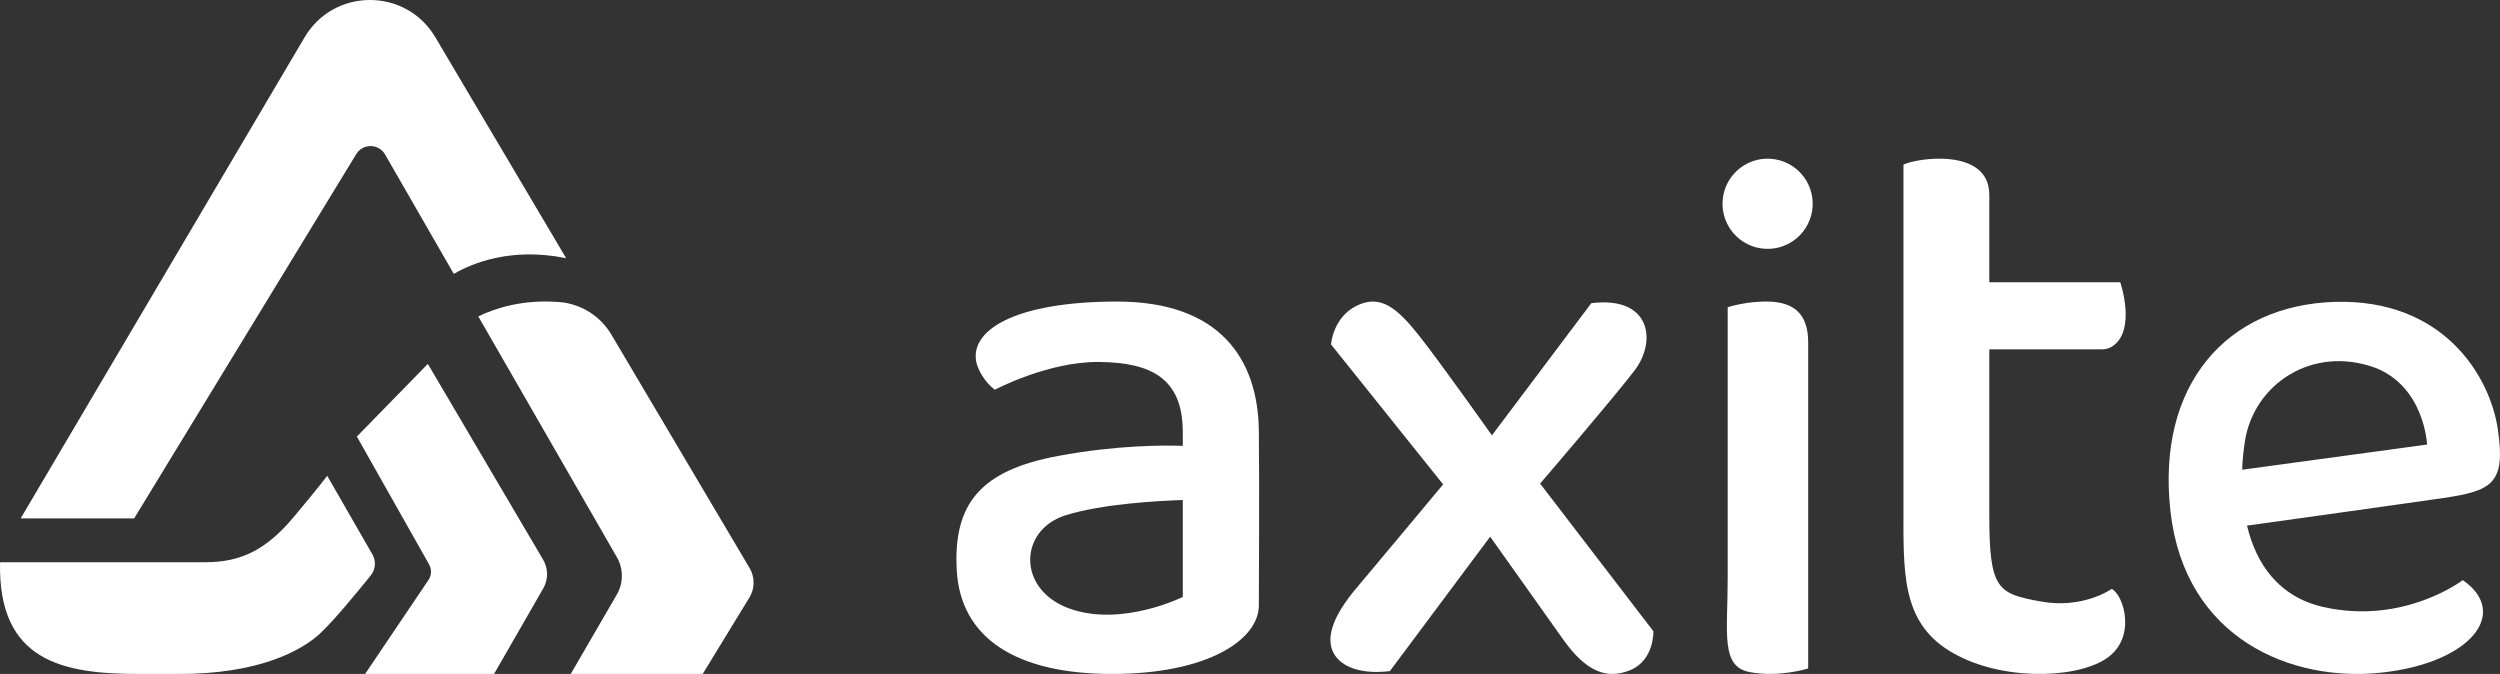
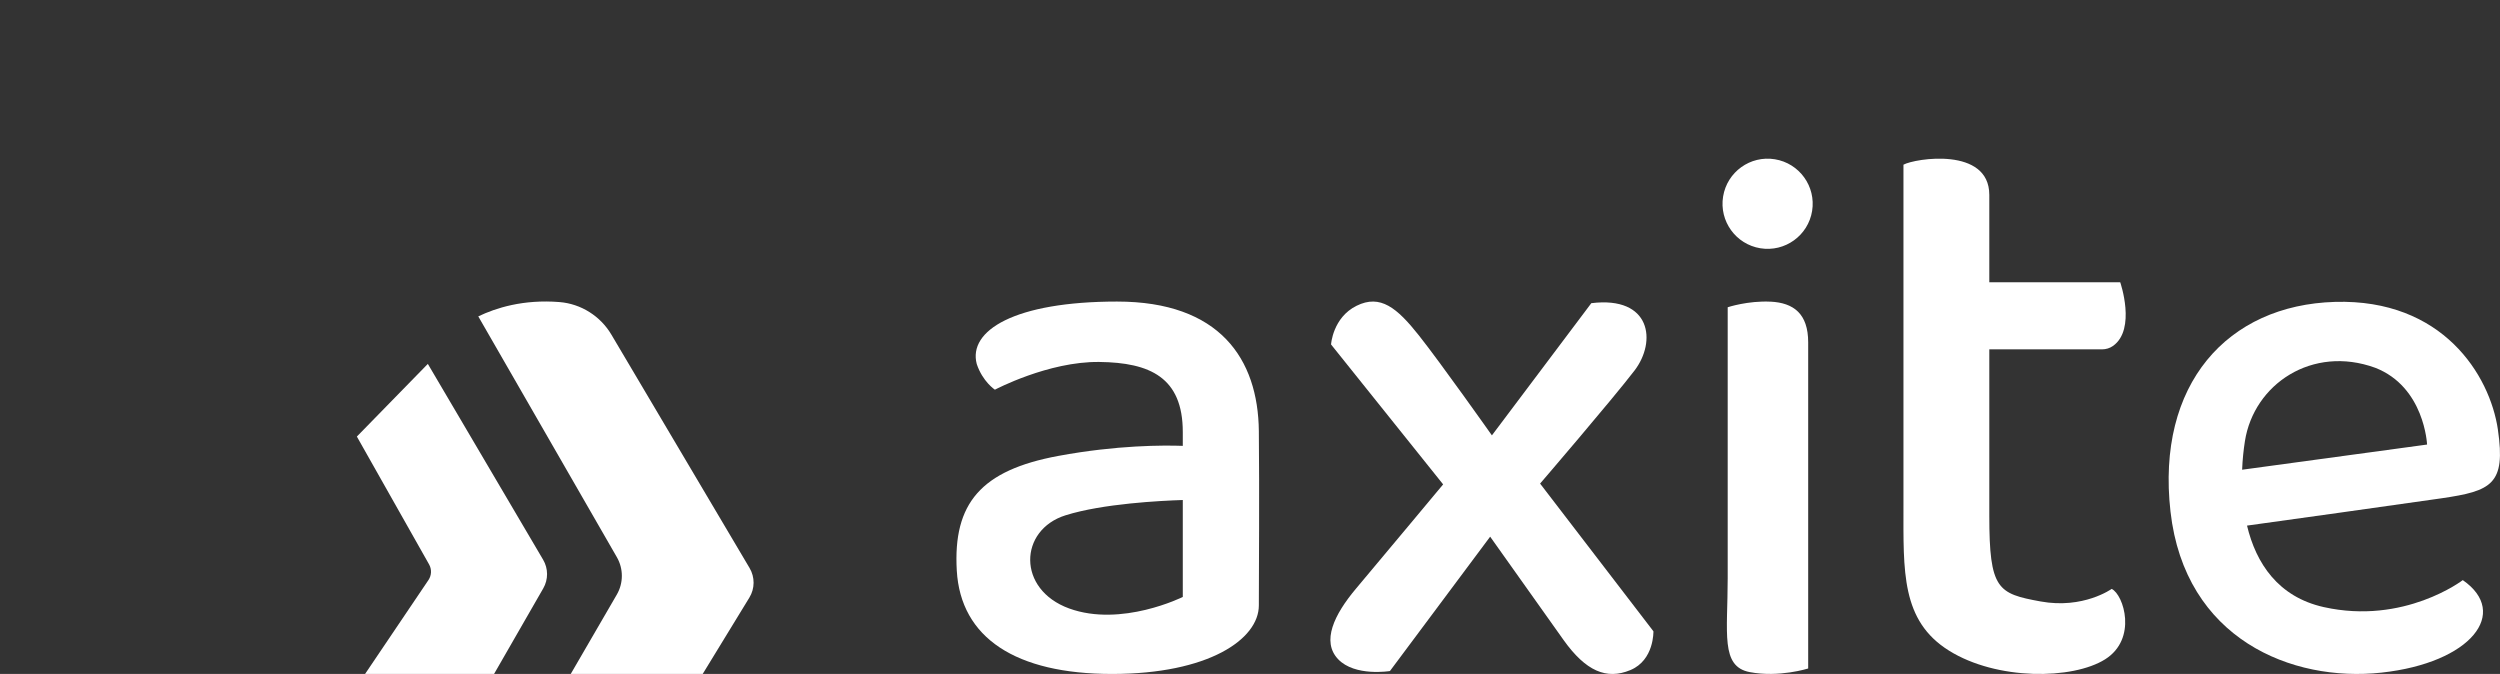
<svg xmlns="http://www.w3.org/2000/svg" id="Layer_1" data-name="Layer 1" viewBox="0 0 1031.82 278.16">
  <rect x="0" y="0" width="1031.82" height="278.16" fill="#333333" stroke="none" />
  <defs>
    <style>
      .cls-1 {
        fill: #fff;
        stroke-width: 0px;
      }
    </style>
  </defs>
  <g>
-     <path class="cls-1" d="m147.03,63.61c2.75-4.5,9.32-4.4,11.92.18l28.34,49.24c7.74-4.47,23.84-11.08,46.37-6.47L179.52,15.12c-12.3-20.34-41.89-20.12-53.88.41L8.52,213.97h46.84L147.03,63.61Z" />
    <path class="cls-1" d="m309.38,234.45l-57.03-96.32c-4.55-7.69-12.54-12.74-21.45-13.46-14.91-1.2-26.32,2.45-33.5,5.91l57.2,99.39c2.75,4.78,2.74,10.66-.02,15.43l-19.02,32.76h54.46l19.27-31.52c2.29-3.73,2.32-8.42.09-12.19Z" />
    <path class="cls-1" d="m176.58,150.19l-29.29,29.99,29.8,52.75c1.15,2.03,1.05,4.53-.25,6.46l-26.16,38.77h53.23l20.31-35.33c2.11-3.67,2.09-8.18-.06-11.82l-47.58-80.82Z" />
-     <path class="cls-1" d="m153.72,228.85l-18.68-32.49s-2.93,4.06-13.96,17.19c-11.03,13.13-21.37,18.5-36.31,18.5H.02c-.88,40.98,26.04,46.11,57.23,46.11h16.89c32.11,0,50.06-9.24,58.2-16.93,5.84-5.52,15.64-17.47,20.71-23.78,1.98-2.46,2.24-5.87.67-8.6Z" />
  </g>
  <g>
    <path class="cls-1" d="m461.06,124.46c-42.31,0-61.57,11.98-57.93,25.78,2.43,7.28,7.49,10.6,7.49,10.6,0,0,22.06-11.69,43.05-11.45,20.99.24,34.5,6.4,34.5,28.93v5.7c-7.75-.28-27.11-.36-51.44,4.16-31.79,5.91-43.44,19.51-41.84,47.31,1.6,27.79,24.36,42.67,64.1,42.67s60.57-14.29,60.57-28.3.27-46.06,0-71.94c-.31-29.85-16.19-53.46-58.5-53.46Zm27.11,121.92s-25.3,12.6-46.9,4.75c-21.6-7.86-20.78-32.4-1.47-38.46,15.4-4.83,39.3-6.01,48.37-6.3v40.01Z" />
    <path class="cls-1" d="m635.64,199.59s29.82-34.71,38.98-46.67c9.16-11.96,6.89-30.84-17.84-27.79l-41.03,54.56s-21.04-29.78-30.09-41.2-15.94-17.16-25.78-12.28c-9.84,4.88-10.52,15.96-10.52,15.96l46.26,57.75s-26.94,32.31-35.97,43.03c-9.02,10.73-14.31,21.8-7.39,29.1,6.92,7.3,21.4,4.91,21.4,4.91l41.37-55.46s21.22,29.94,30.33,42.7c9.11,12.75,17.65,16.49,27.53,12.37,9.89-4.12,9.52-16.02,9.52-16.02l-46.77-60.96Z" />
    <path class="cls-1" d="m730.77,124.51c-9.41-.46-17.7,2.3-17.7,2.3v111.8c0,22.75-3.03,36.48,9.1,38.79,12.13,2.32,24.12-1.5,24.12-1.5v-134.59c0-11.91-6.1-16.34-15.51-16.81Z" />
    <path class="cls-1" d="m867.55,144.19c1.64,0,3.25-.48,4.59-1.44,9.62-6.9,2.94-26.24,2.94-26.24h-54.04v-36.08c0-19.92-30.64-15.08-35.43-12.46v140.73c0,27.18-.97,47.46,18.76,59.81,19.73,12.35,51.06,12.05,64.47,3.61s7.68-26.66,2.71-29.07c0,0-11.71,8.42-29.37,5.18-17.66-3.24-21.14-4.91-21.14-35.43v-68.62h46.52Z" />
    <path class="cls-1" d="m1030.96,177.34c-3.31-22.56-22.85-54.04-67.26-52.74s-73.82,33.95-67.88,86.54c5.95,52.59,50.08,70.52,87.12,66.47s52.99-24.7,33.52-38.18c0,0-24.19,18.55-57.4,11.13-18.83-4.21-27.95-18.1-31.65-33.63,12.1-1.68,62.12-8.63,80.26-11.27,20.69-3.02,26.59-5.75,23.28-28.31Zm-105.57,16.53c.16-4.16.58-8.15,1.15-11.8,3.71-23.54,27.81-39.72,53.77-30.28,20.39,7.92,21.41,31.69,21.41,31.69l-76.33,10.39Z" />
    <circle class="cls-1" cx="729.51" cy="84.09" r="18.61" transform="translate(529.65 790.71) rotate(-80.78)" />
  </g>
</svg>